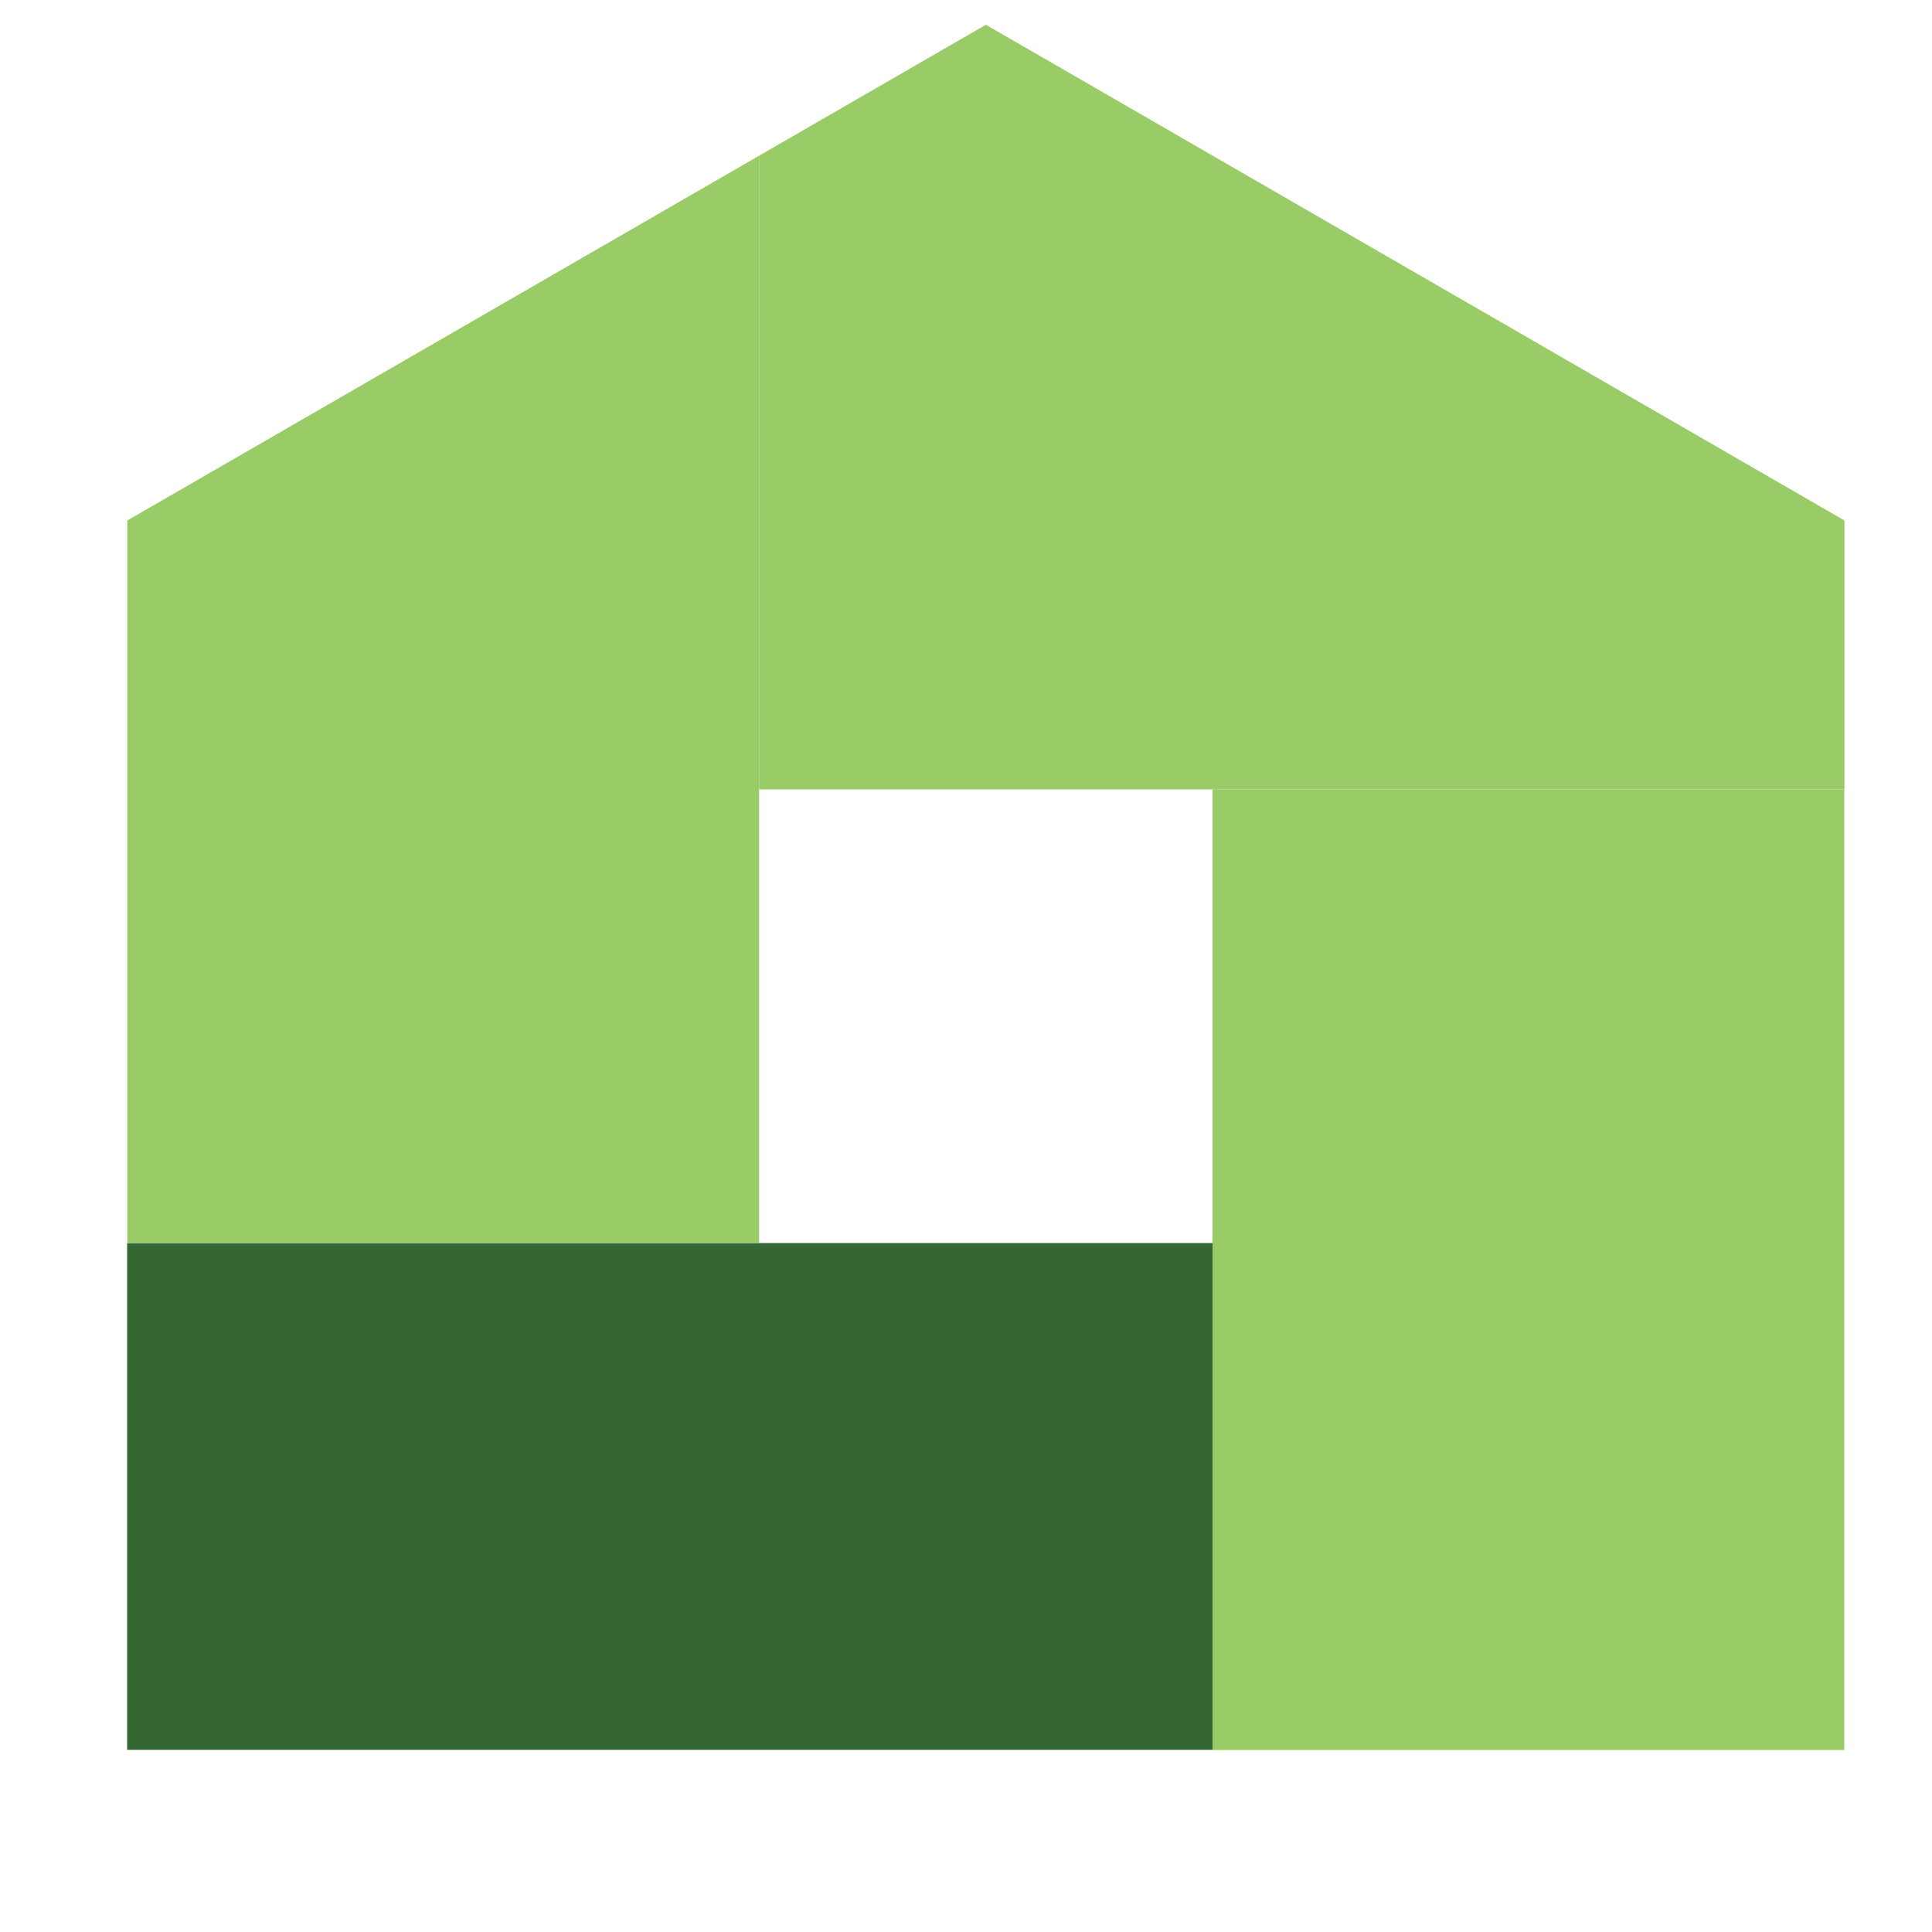
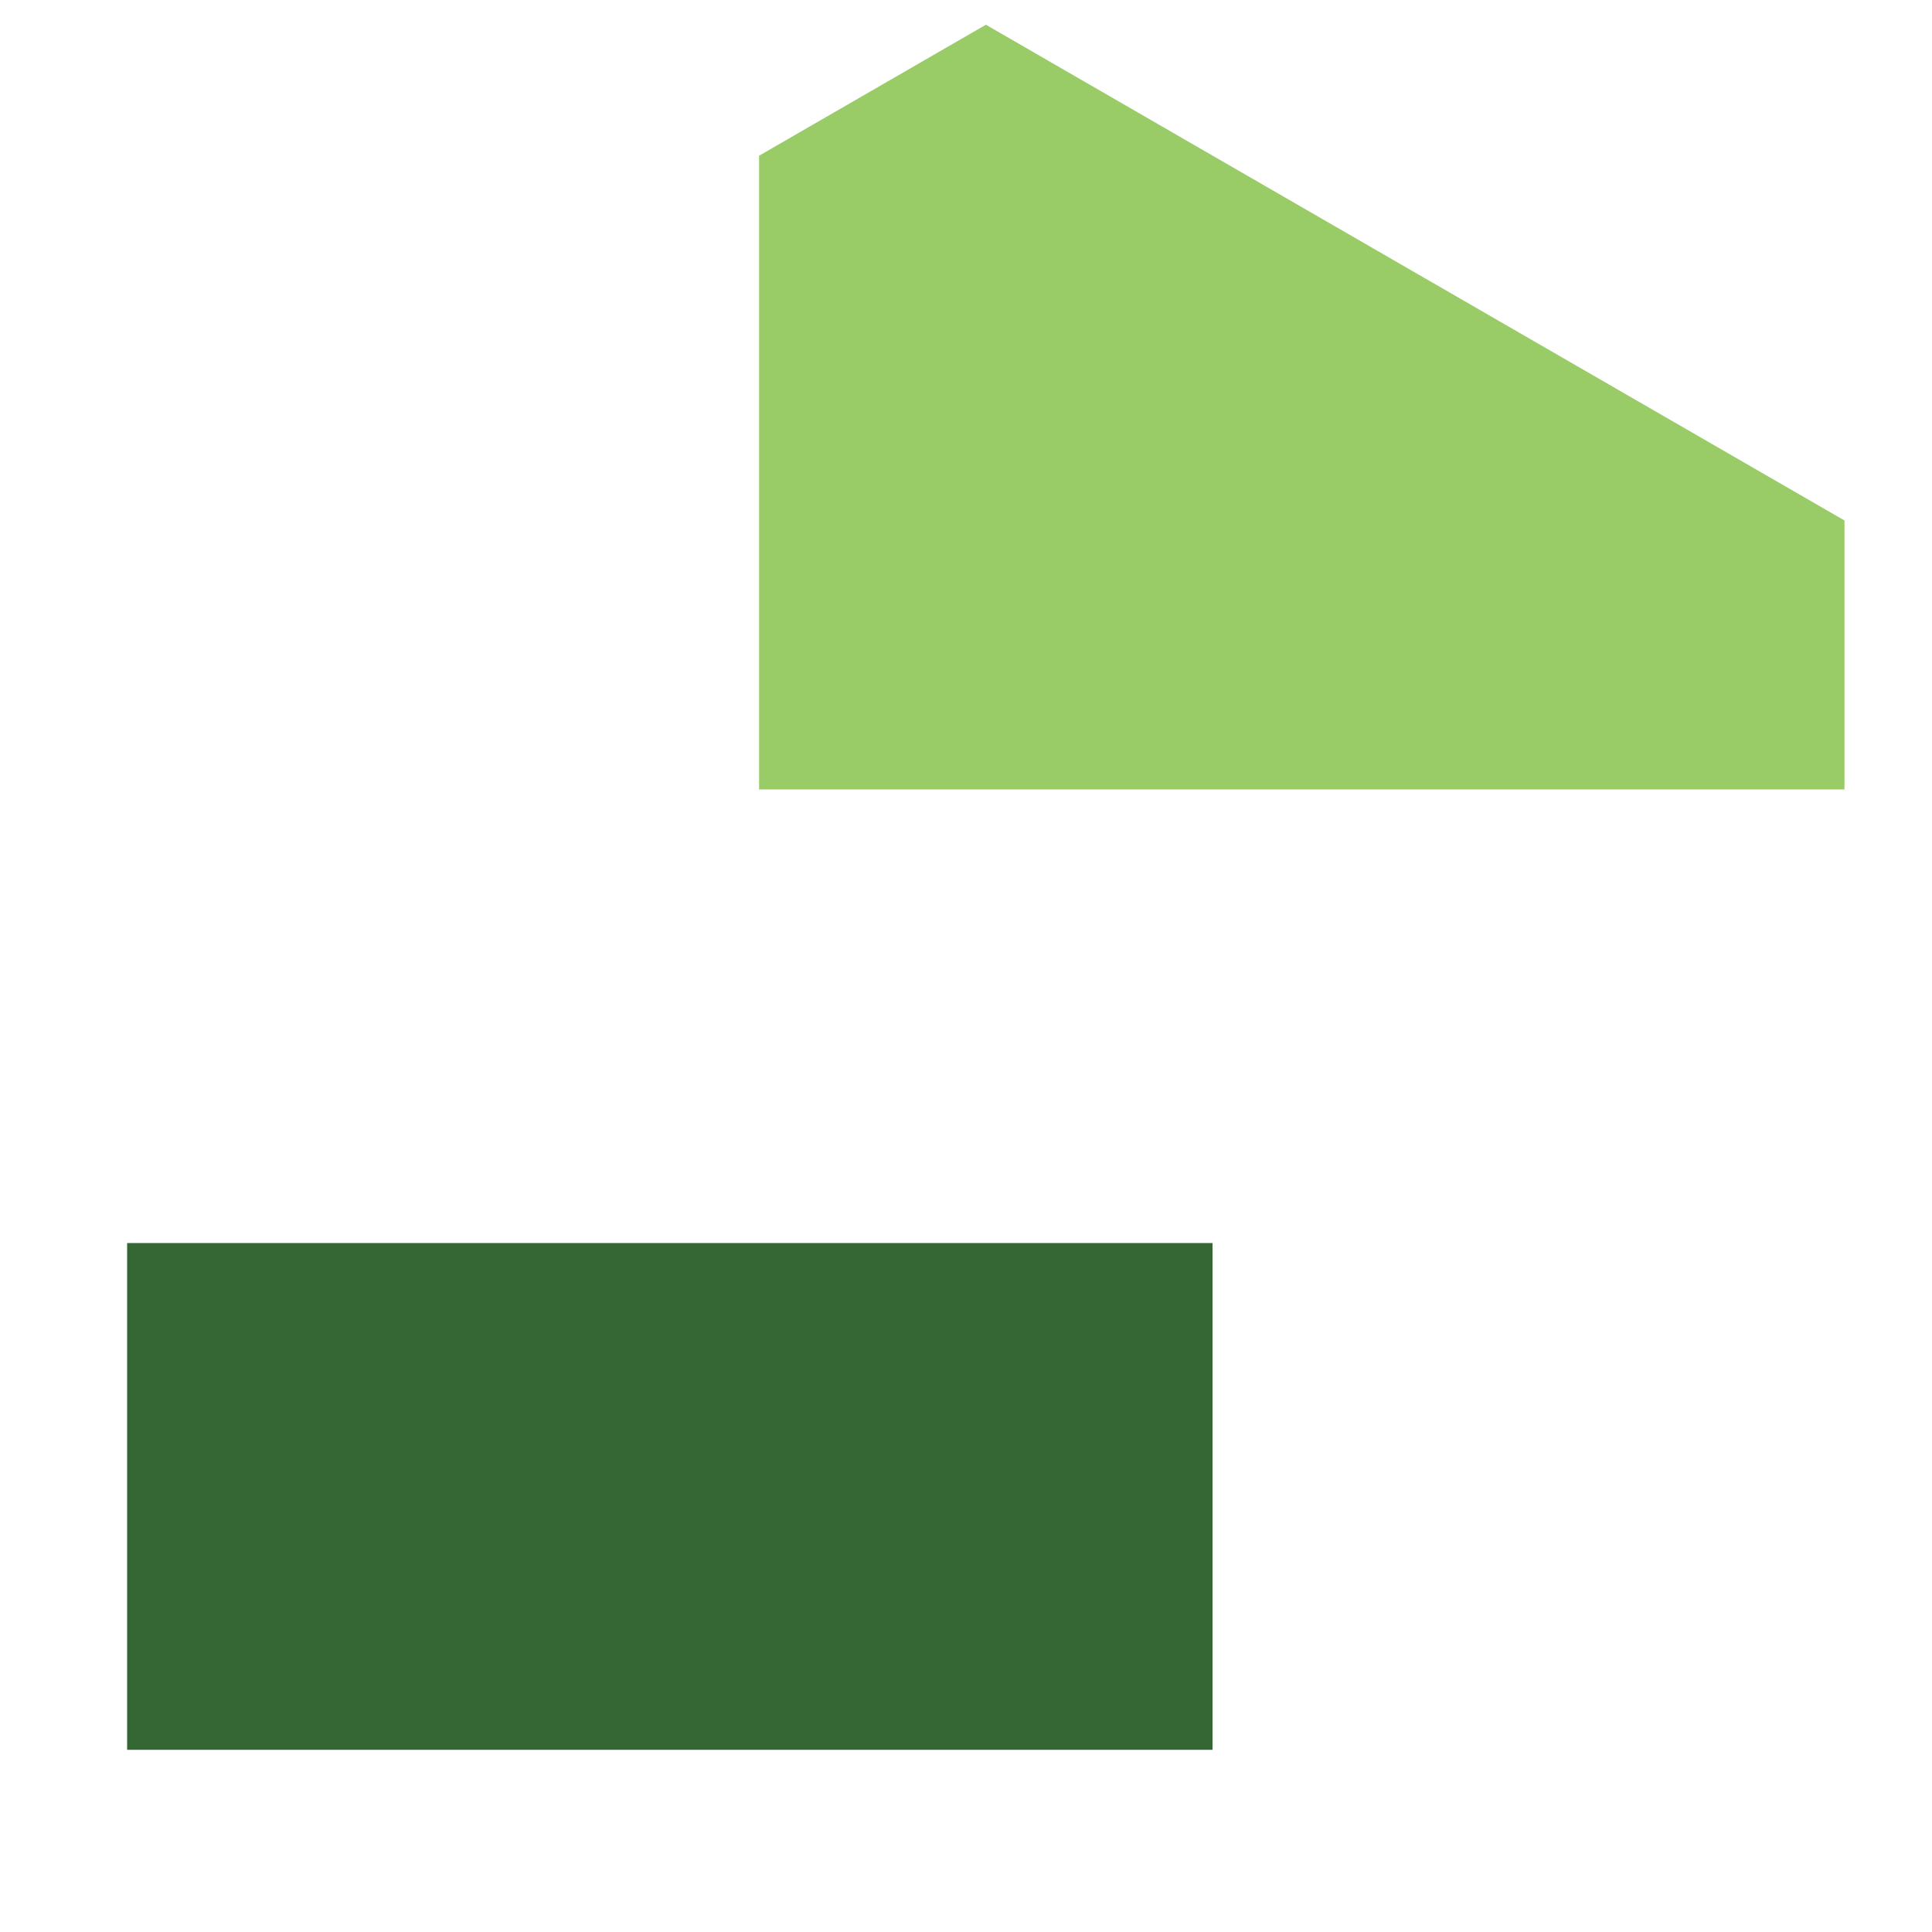
<svg xmlns="http://www.w3.org/2000/svg" version="1.1" id="Layer_1" x="0px" y="0px" viewBox="0 0 100 100" style="enable-background:new 0 0 100 100;" xml:space="preserve">
  <style type="text/css">
	.fill-office-location-primary{fill:rgb(153, 204, 103);}
	.fill-office-location-secondary{fill:rgb(52, 103, 52);}
</style>
  <polygon class="fill-office-location-primary" points="95.47,40.86 39.29,40.86 39.29,8.06 51.03,1.28 62.77,8.06 95.47,26.94 " />
-   <rect x="62.76" y="40.86" class="fill-office-location-primary" width="32.7" height="49.72" />
  <rect x="6.58" y="64.34" class="fill-office-location-secondary" width="56.18" height="26.23" />
-   <polygon class="fill-office-location-primary" points="39.29,64.34 6.59,64.34 6.59,26.94 39.29,8.06 " />
</svg>